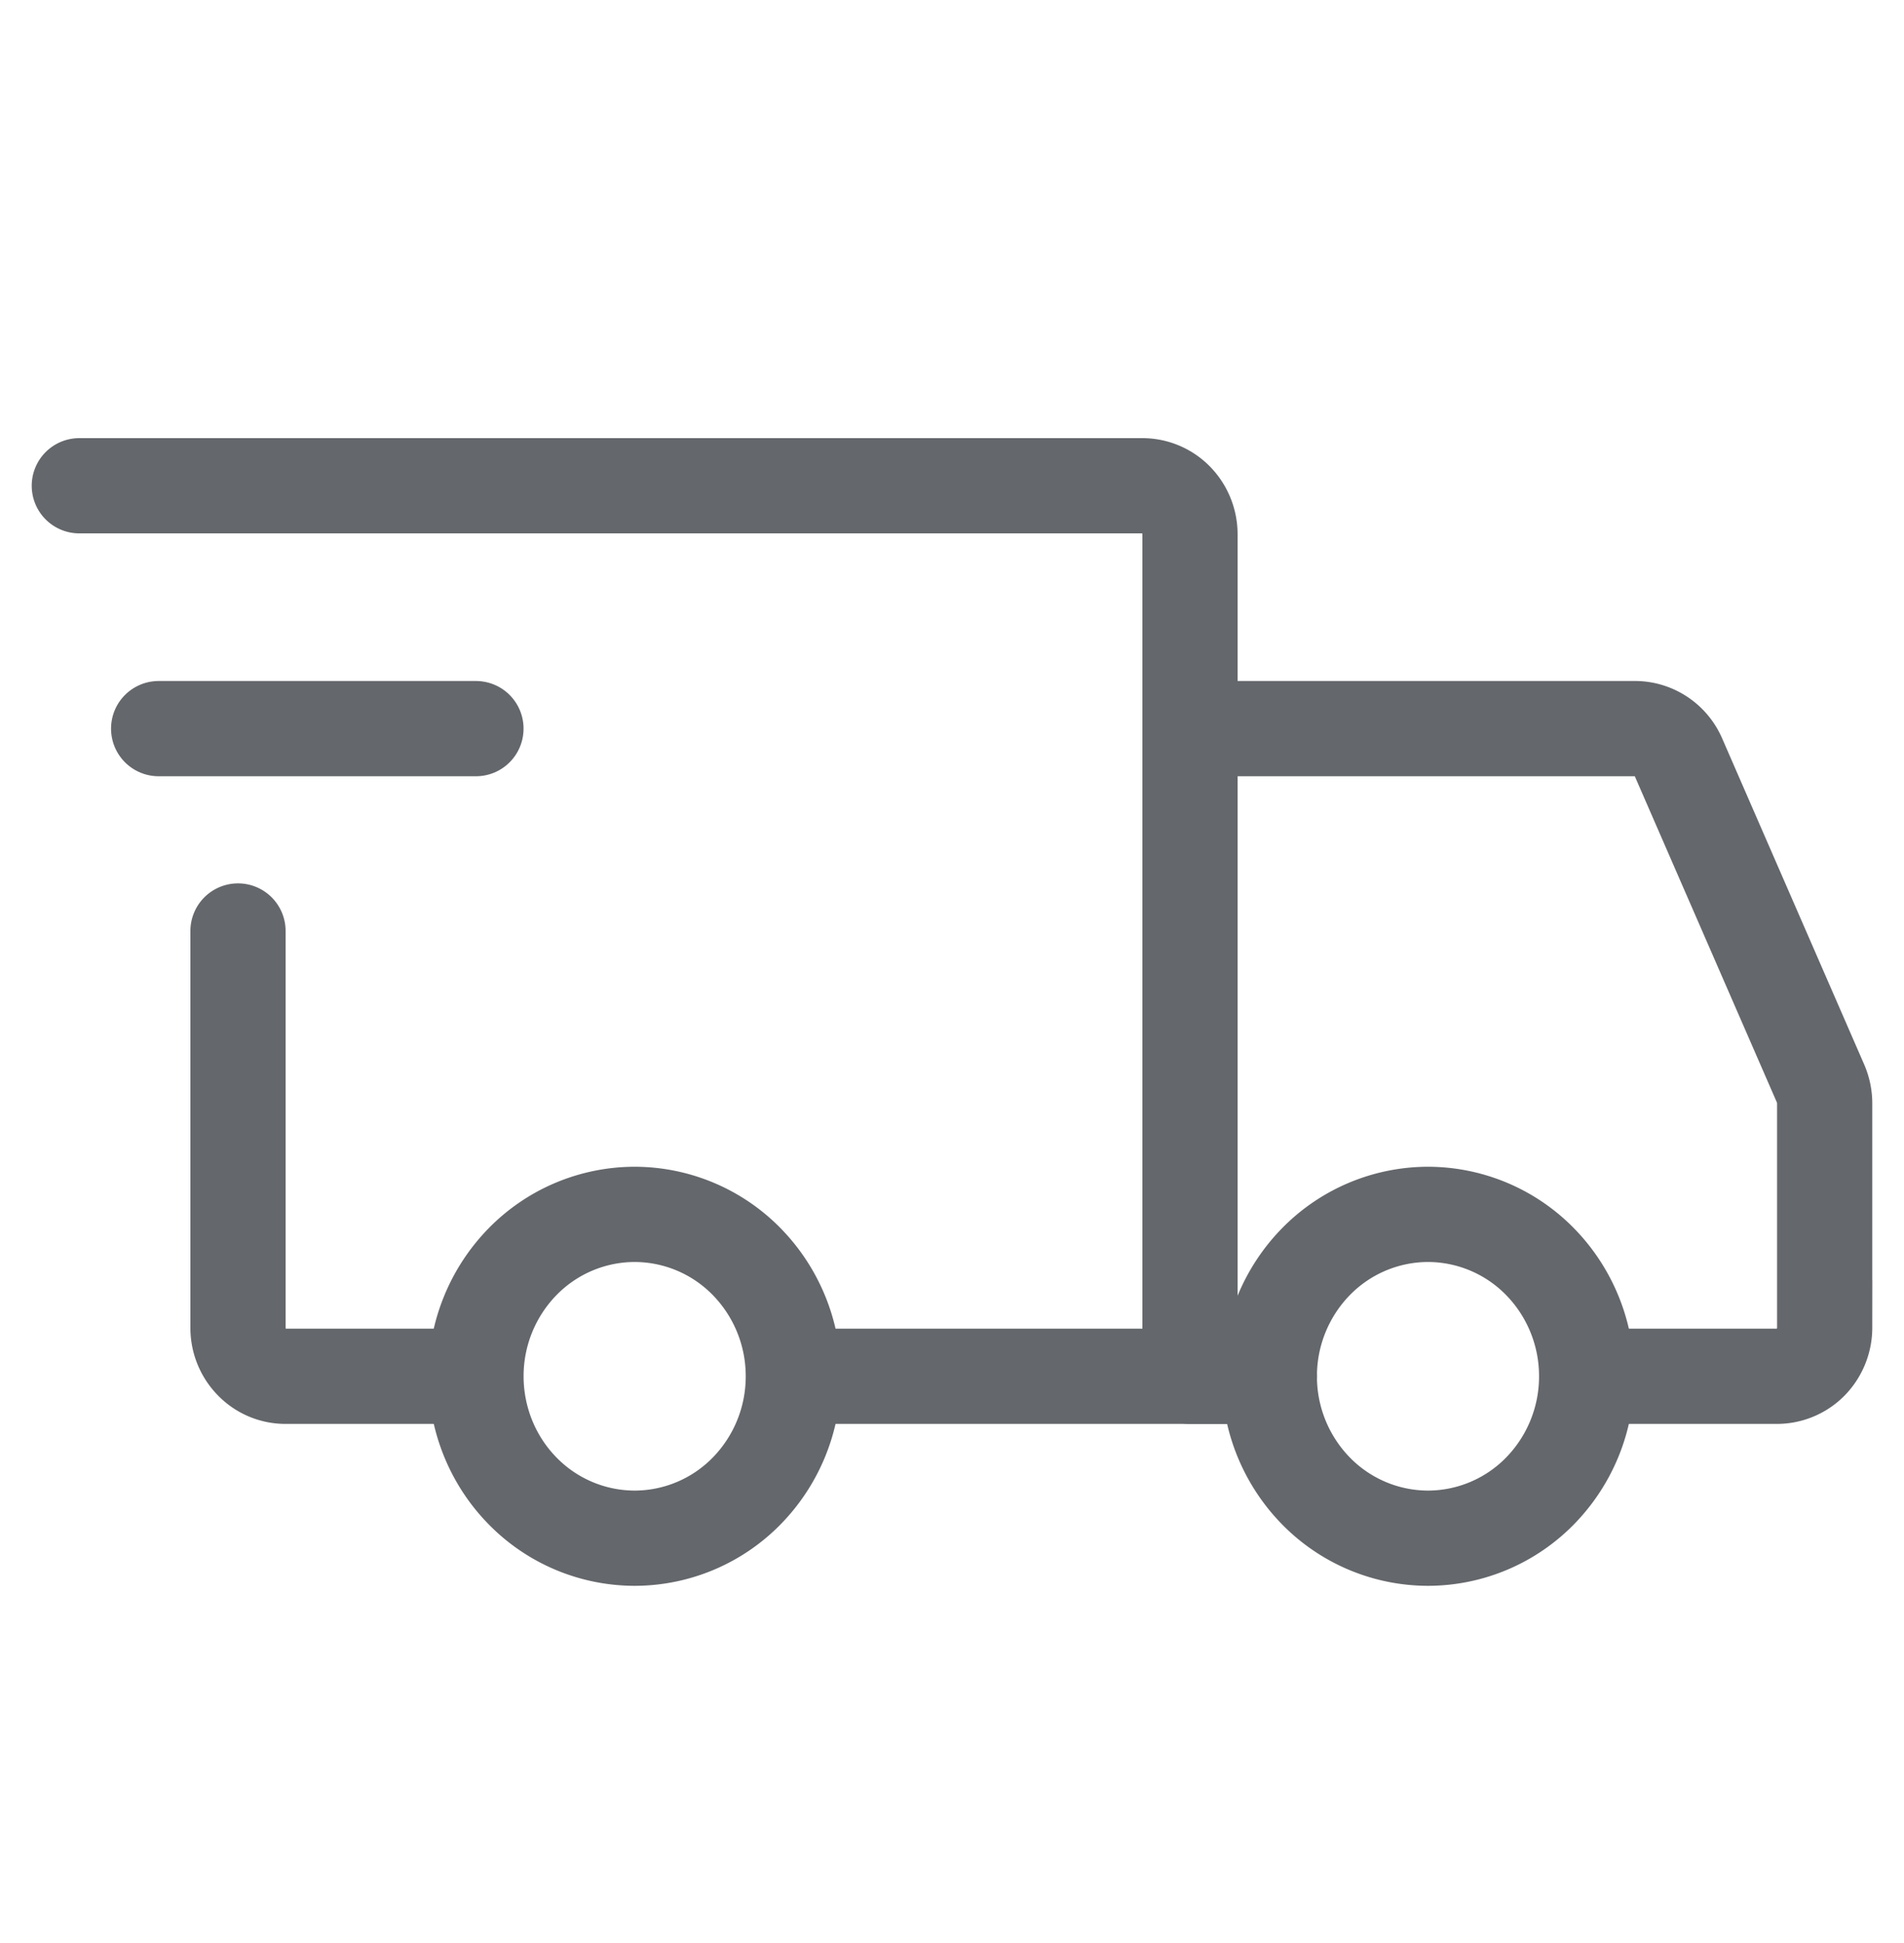
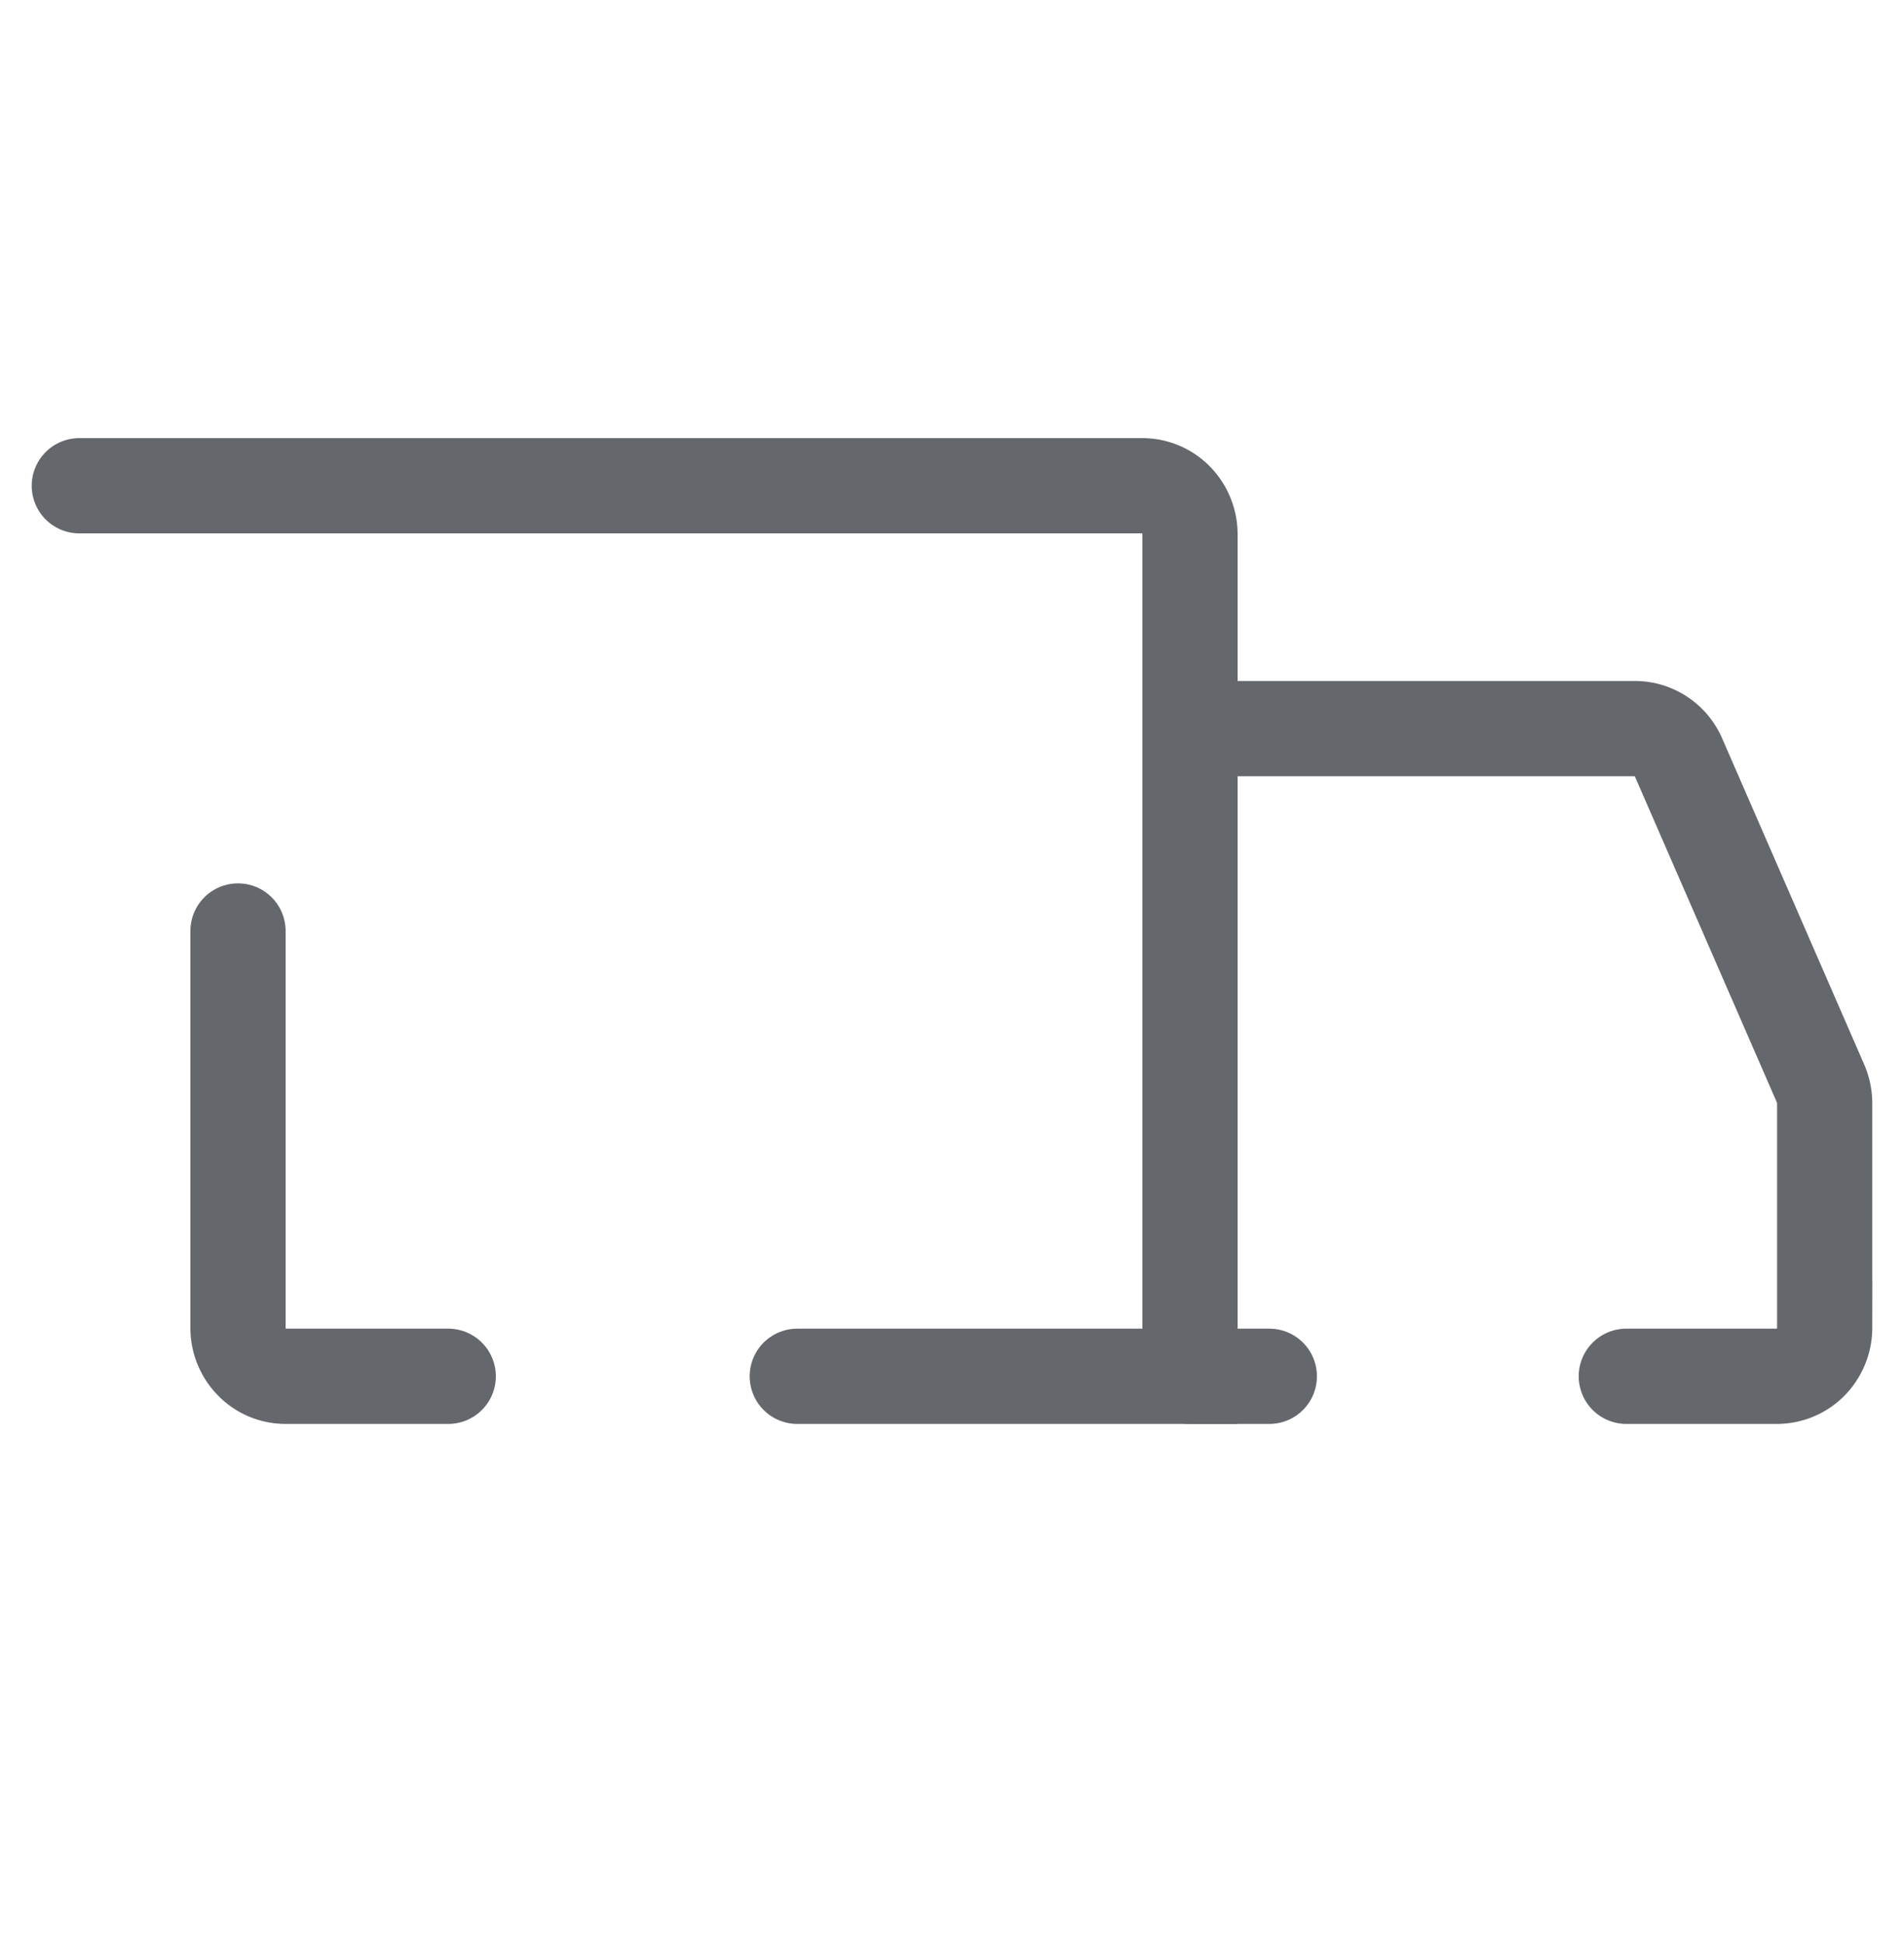
<svg xmlns="http://www.w3.org/2000/svg" width="50" height="51" fill="none">
-   <path d="M16.667 40.375a4.126 4.126 0 002.946-1.245 4.293 4.293 0 001.22-3.005 4.293 4.293 0 00-1.22-3.005 4.126 4.126 0 00-2.946-1.245 4.126 4.126 0 00-2.947 1.245 4.293 4.293 0 00-1.22 3.005c0 1.127.439 2.208 1.22 3.005a4.126 4.126 0 002.947 1.245zm20.833 0a4.126 4.126 0 002.946-1.245 4.293 4.293 0 001.22-3.005 4.293 4.293 0 00-1.22-3.005 4.126 4.126 0 00-2.946-1.245 4.126 4.126 0 00-2.946 1.245 4.293 4.293 0 00-1.22 3.005 4.29 4.29 0 001.22 3.005 4.126 4.126 0 002.946 1.245z" stroke="#64676B" stroke-width="2.5" stroke-miterlimit="1.5" stroke-linecap="round" stroke-linejoin="round" />
  <path d="M20.937 36.125H31.25v-22.1c0-.338-.132-.662-.366-.902A1.238 1.238 0 0030 12.75H2.083m9.688 23.375H7.5a1.228 1.228 0 01-.884-.373 1.277 1.277 0 01-.366-.902V24.437" stroke="#64676B" stroke-width="2.5" stroke-linecap="round" />
-   <path d="M4.166 19.125h8.333" stroke="#64676B" stroke-width="2.5" stroke-linecap="round" stroke-linejoin="round" />
  <path d="M31.25 19.125h11.688c.241 0 .477.072.68.206.203.134.363.325.461.55l3.73 8.56c.07.163.107.338.108.516v5.893a1.298 1.298 0 01-.366.902 1.247 1.247 0 01-.884.373h-3.959m-11.458 0h2.083" stroke="#64676B" stroke-width="2.5" stroke-linecap="round" />
</svg>